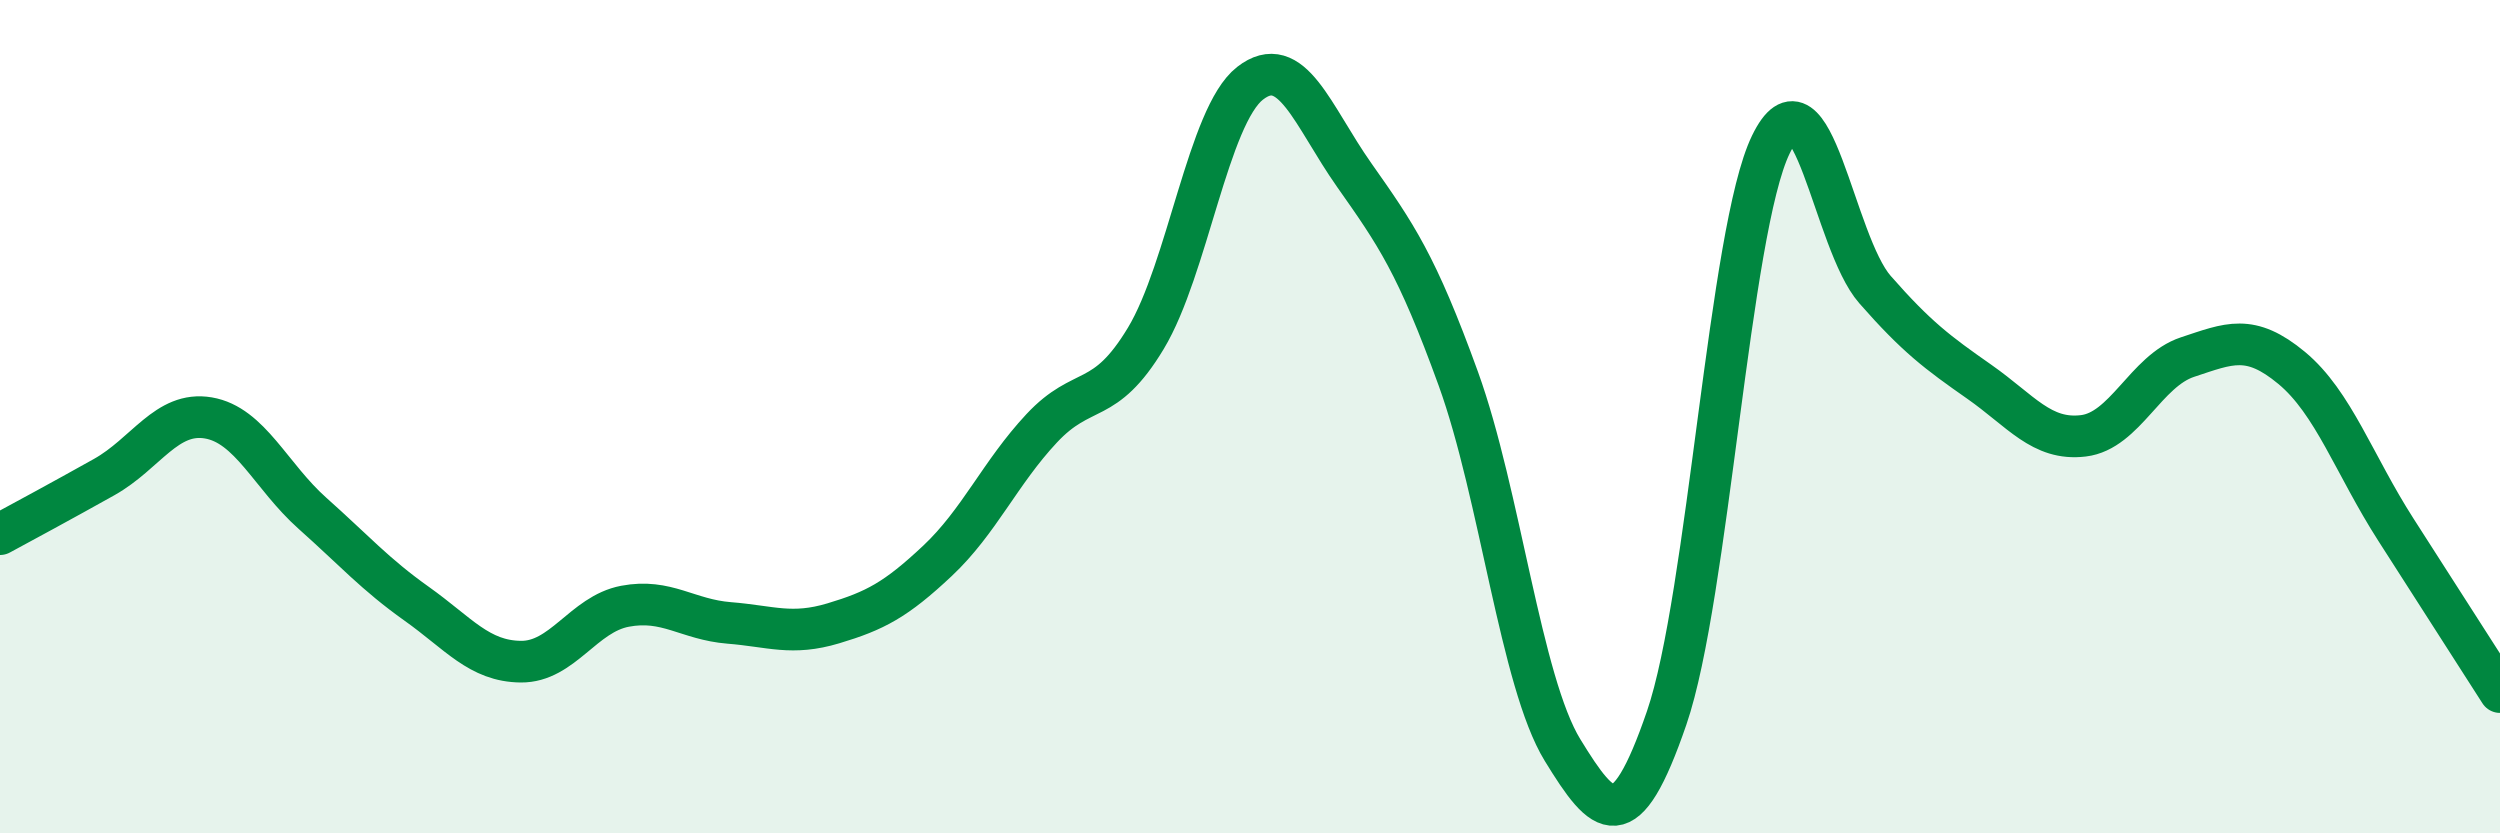
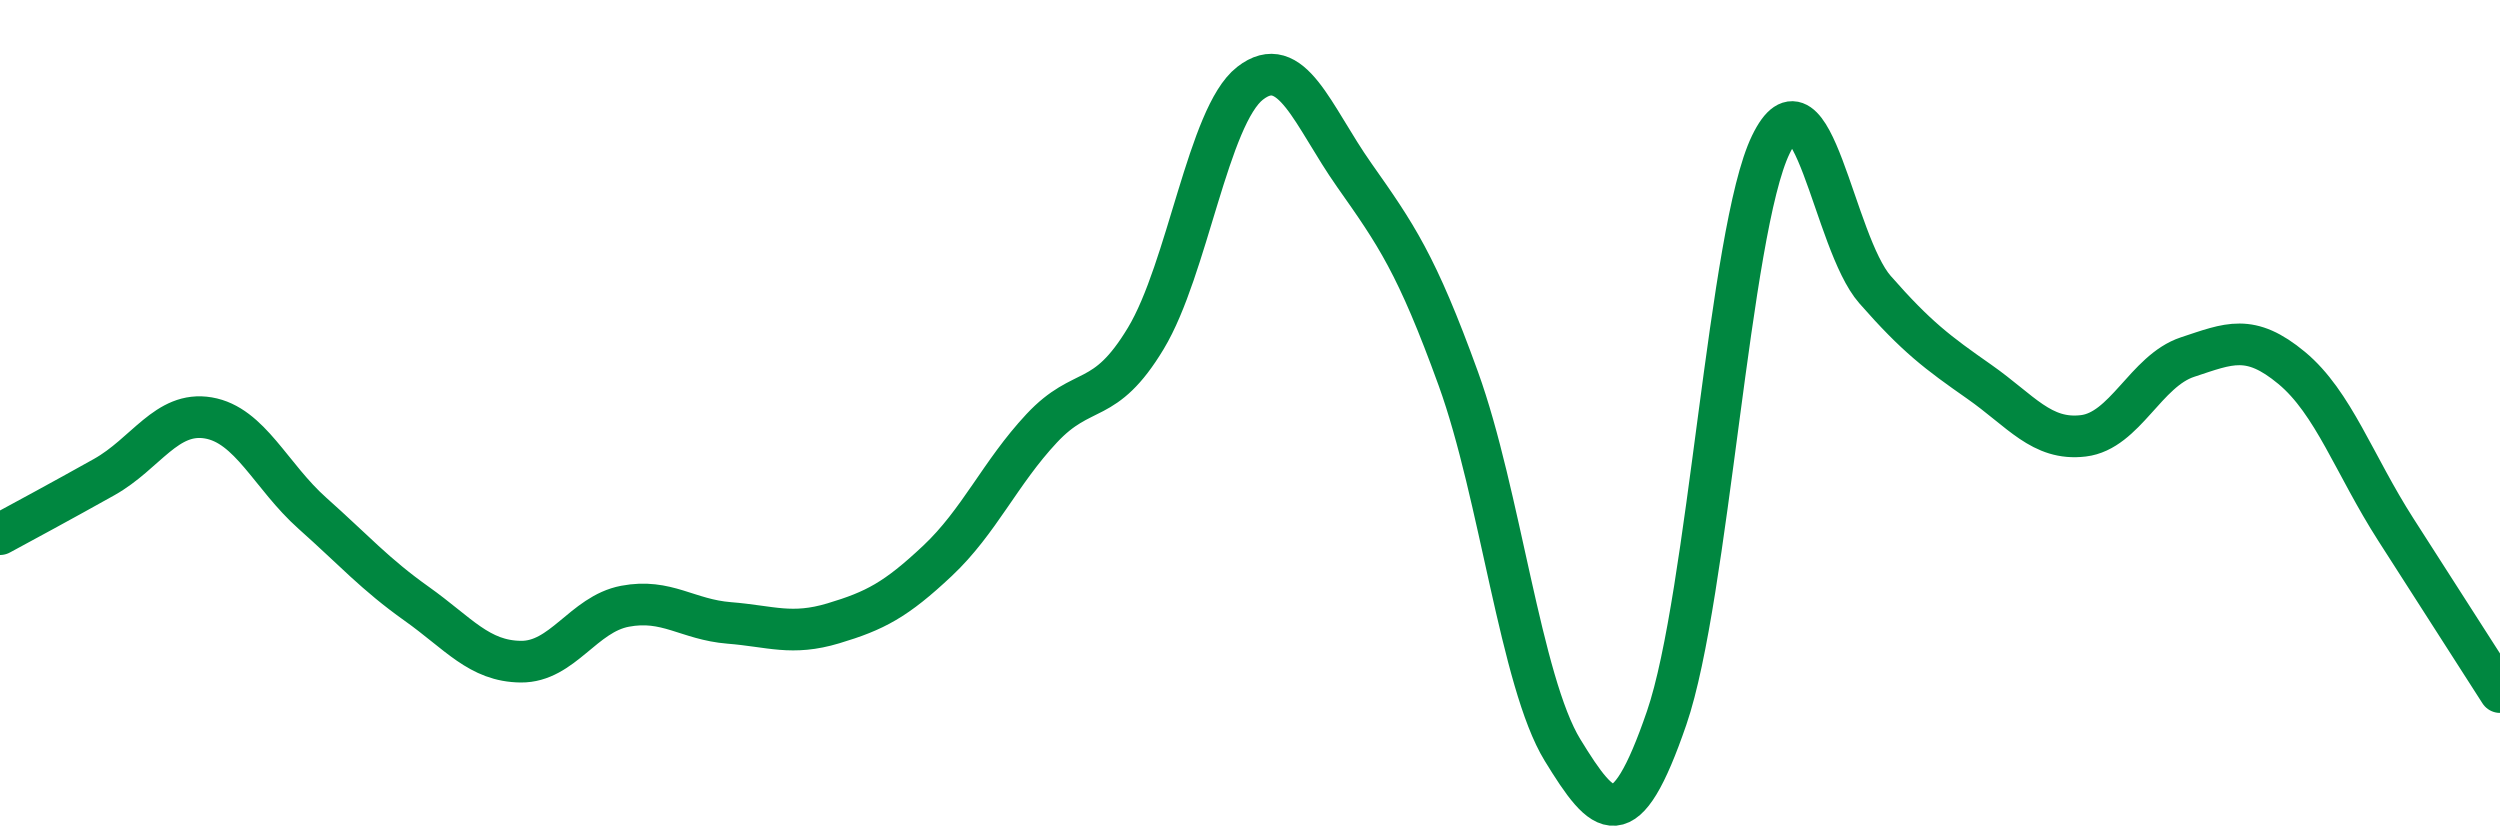
<svg xmlns="http://www.w3.org/2000/svg" width="60" height="20" viewBox="0 0 60 20">
-   <path d="M 0,12.82 C 0.5,12.55 1.5,12.01 2.5,11.45 C 3.5,10.89 4,9.86 5,10.03 C 6,10.2 6.5,11.43 7.5,12.32 C 8.5,13.21 9,13.78 10,14.49 C 11,15.2 11.5,15.87 12.5,15.88 C 13.5,15.89 14,14.74 15,14.55 C 16,14.36 16.5,14.87 17.5,14.95 C 18.5,15.03 19,15.26 20,14.96 C 21,14.66 21.5,14.4 22.5,13.46 C 23.5,12.52 24,11.35 25,10.28 C 26,9.21 26.5,9.78 27.5,8.12 C 28.5,6.46 29,2.78 30,2 C 31,1.22 31.5,2.78 32.5,4.2 C 33.5,5.62 34,6.33 35,9.09 C 36,11.85 36.5,16.37 37.5,18 C 38.5,19.63 39,20.14 40,17.23 C 41,14.32 41.5,5.53 42.5,3.47 C 43.5,1.41 44,5.81 45,6.95 C 46,8.09 46.5,8.46 47.5,9.16 C 48.5,9.86 49,10.58 50,10.46 C 51,10.34 51.5,8.9 52.5,8.57 C 53.5,8.24 54,8 55,8.83 C 56,9.66 56.5,11.15 57.5,12.71 C 58.5,14.27 59.5,15.83 60,16.61L60 20L0 20Z" fill="#008740" opacity="0.1" stroke-linecap="round" stroke-linejoin="round" />
  <path d="M 0,12.82 C 0.5,12.55 1.5,12.01 2.5,11.45 C 3.5,10.89 4,9.86 5,10.03 C 6,10.2 6.5,11.43 7.5,12.32 C 8.5,13.21 9,13.78 10,14.49 C 11,15.2 11.5,15.87 12.5,15.88 C 13.5,15.89 14,14.74 15,14.55 C 16,14.36 16.5,14.87 17.5,14.95 C 18.5,15.03 19,15.26 20,14.96 C 21,14.66 21.5,14.4 22.5,13.46 C 23.5,12.52 24,11.35 25,10.28 C 26,9.21 26.5,9.78 27.5,8.12 C 28.5,6.46 29,2.78 30,2 C 31,1.22 31.5,2.78 32.5,4.2 C 33.5,5.62 34,6.33 35,9.09 C 36,11.85 36.5,16.37 37.5,18 C 38.5,19.63 39,20.14 40,17.23 C 41,14.32 41.5,5.53 42.5,3.47 C 43.5,1.41 44,5.81 45,6.95 C 46,8.09 46.5,8.46 47.5,9.16 C 48.5,9.86 49,10.58 50,10.46 C 51,10.34 51.5,8.9 52.5,8.57 C 53.5,8.24 54,8 55,8.83 C 56,9.66 56.5,11.15 57.5,12.71 C 58.5,14.27 59.5,15.83 60,16.61" stroke="#008740" stroke-width="1" fill="none" stroke-linecap="round" stroke-linejoin="round" />
</svg>